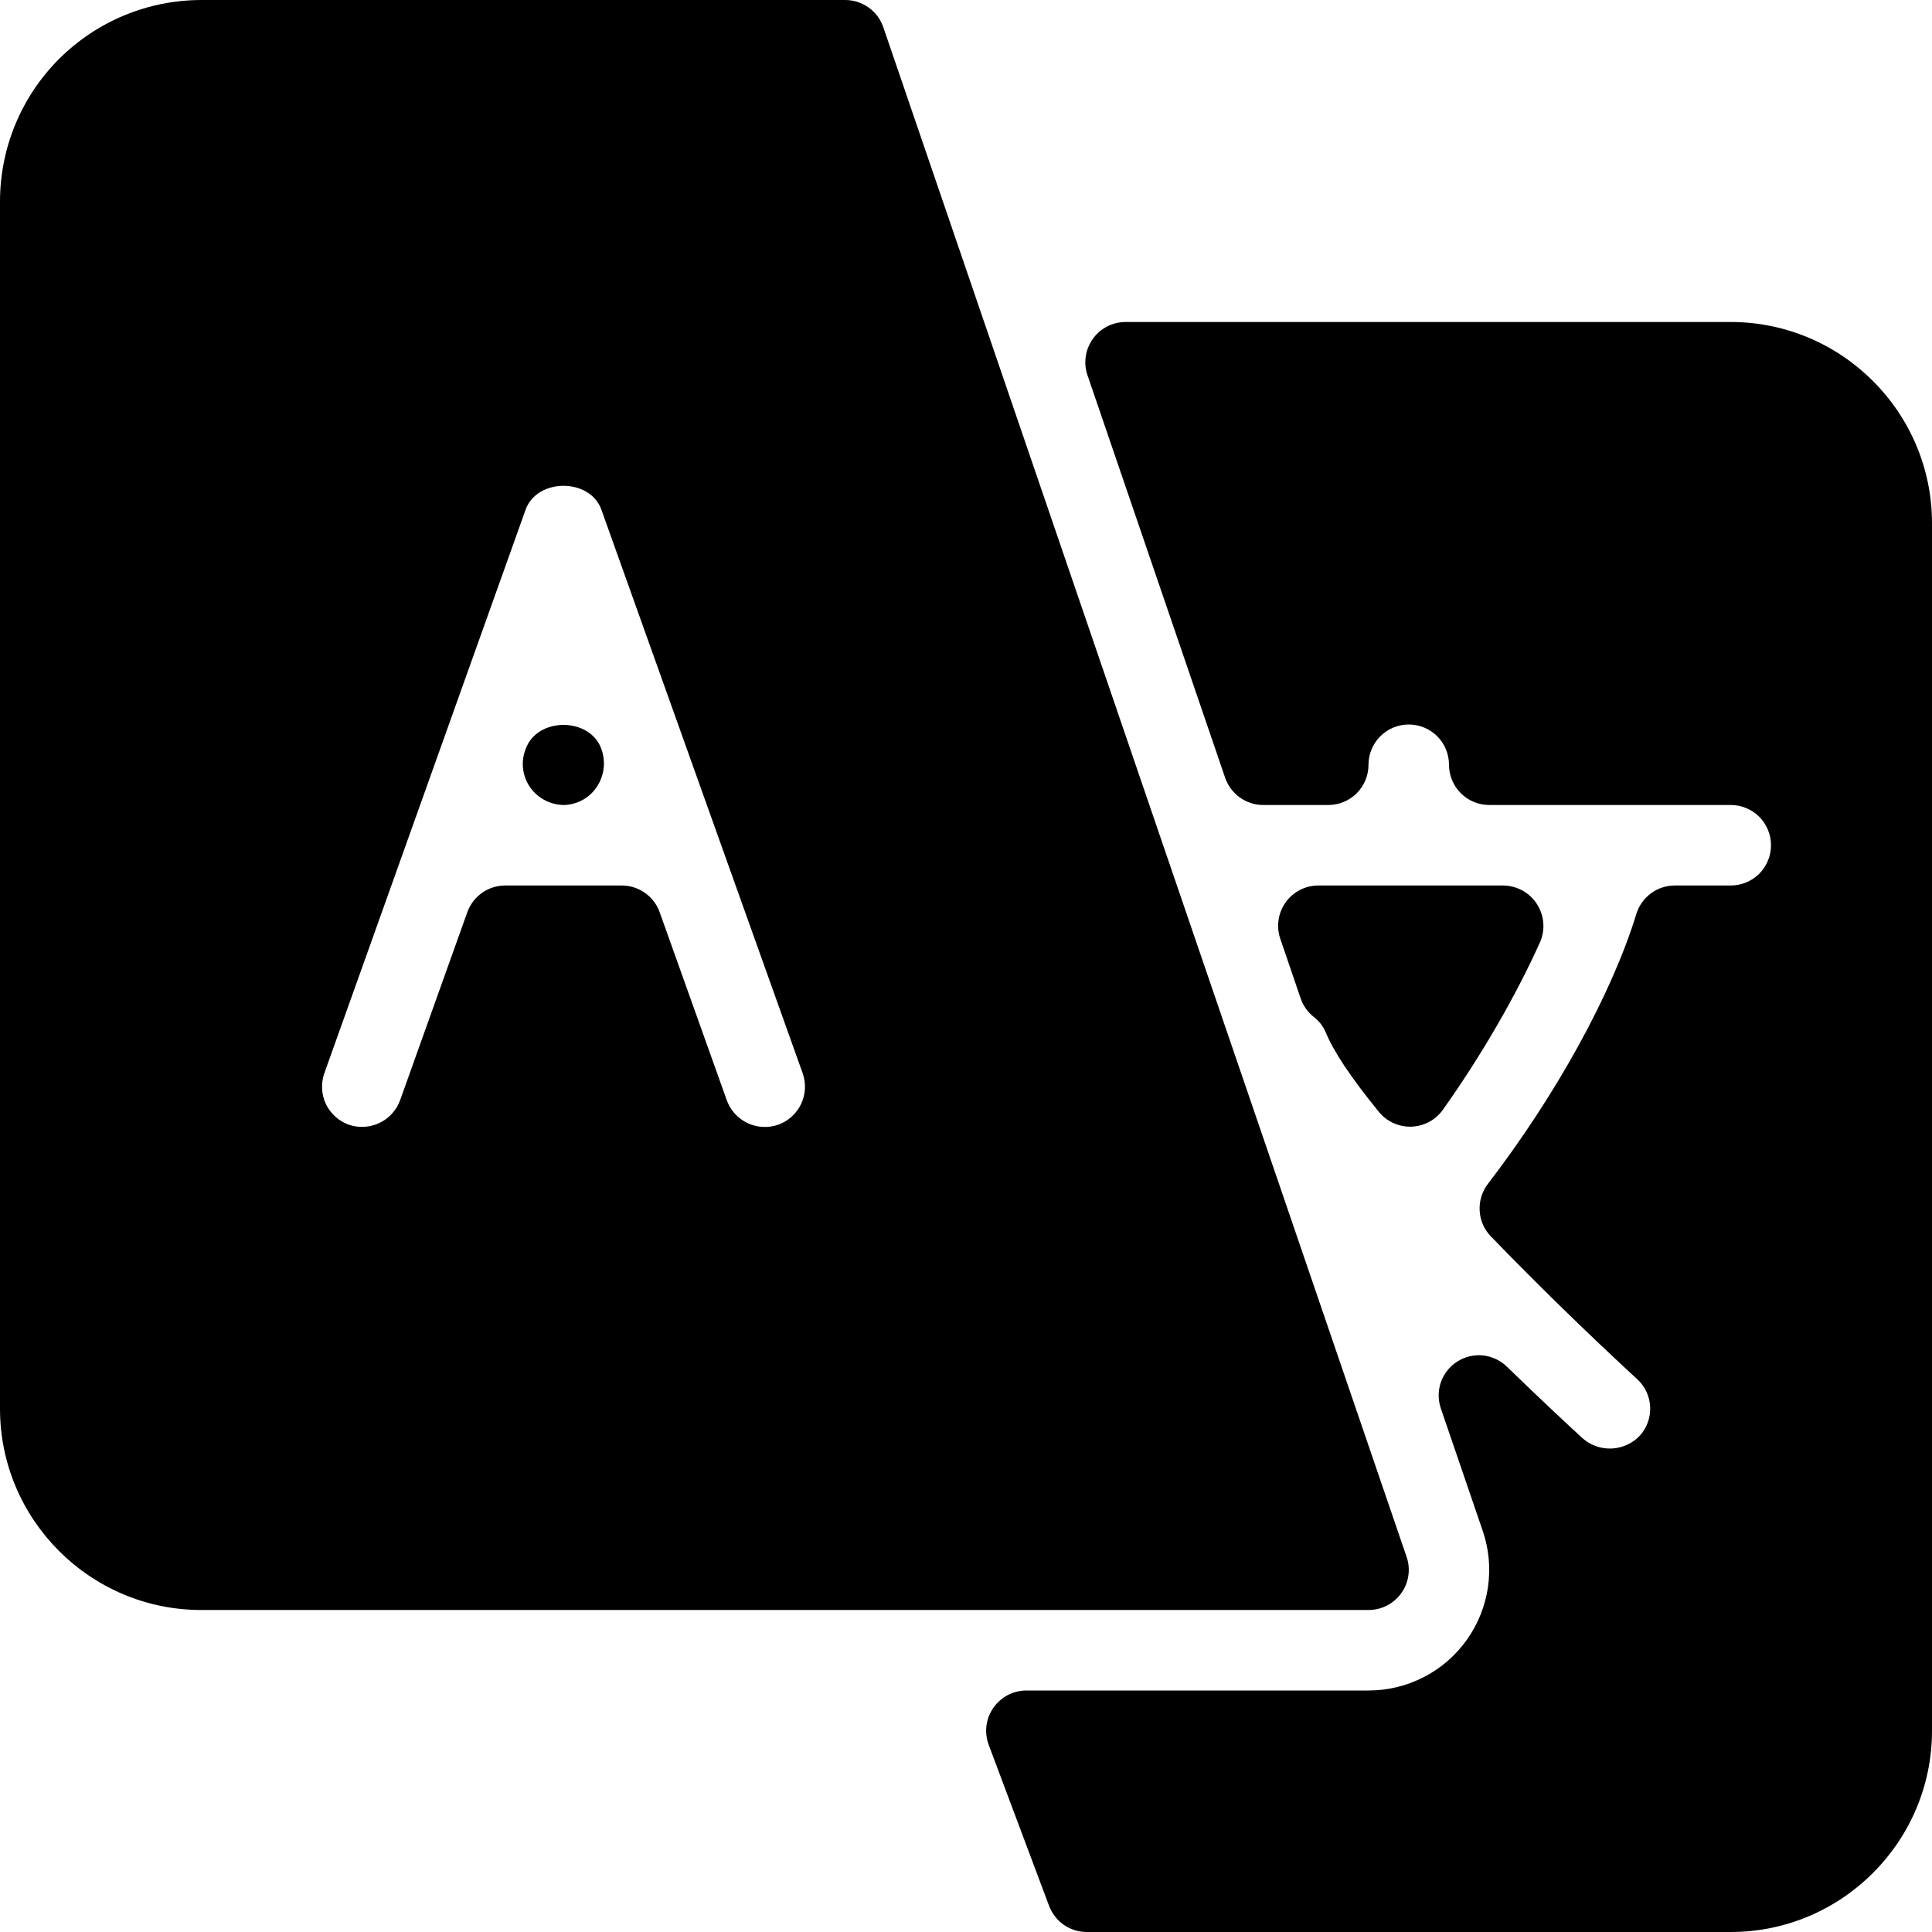
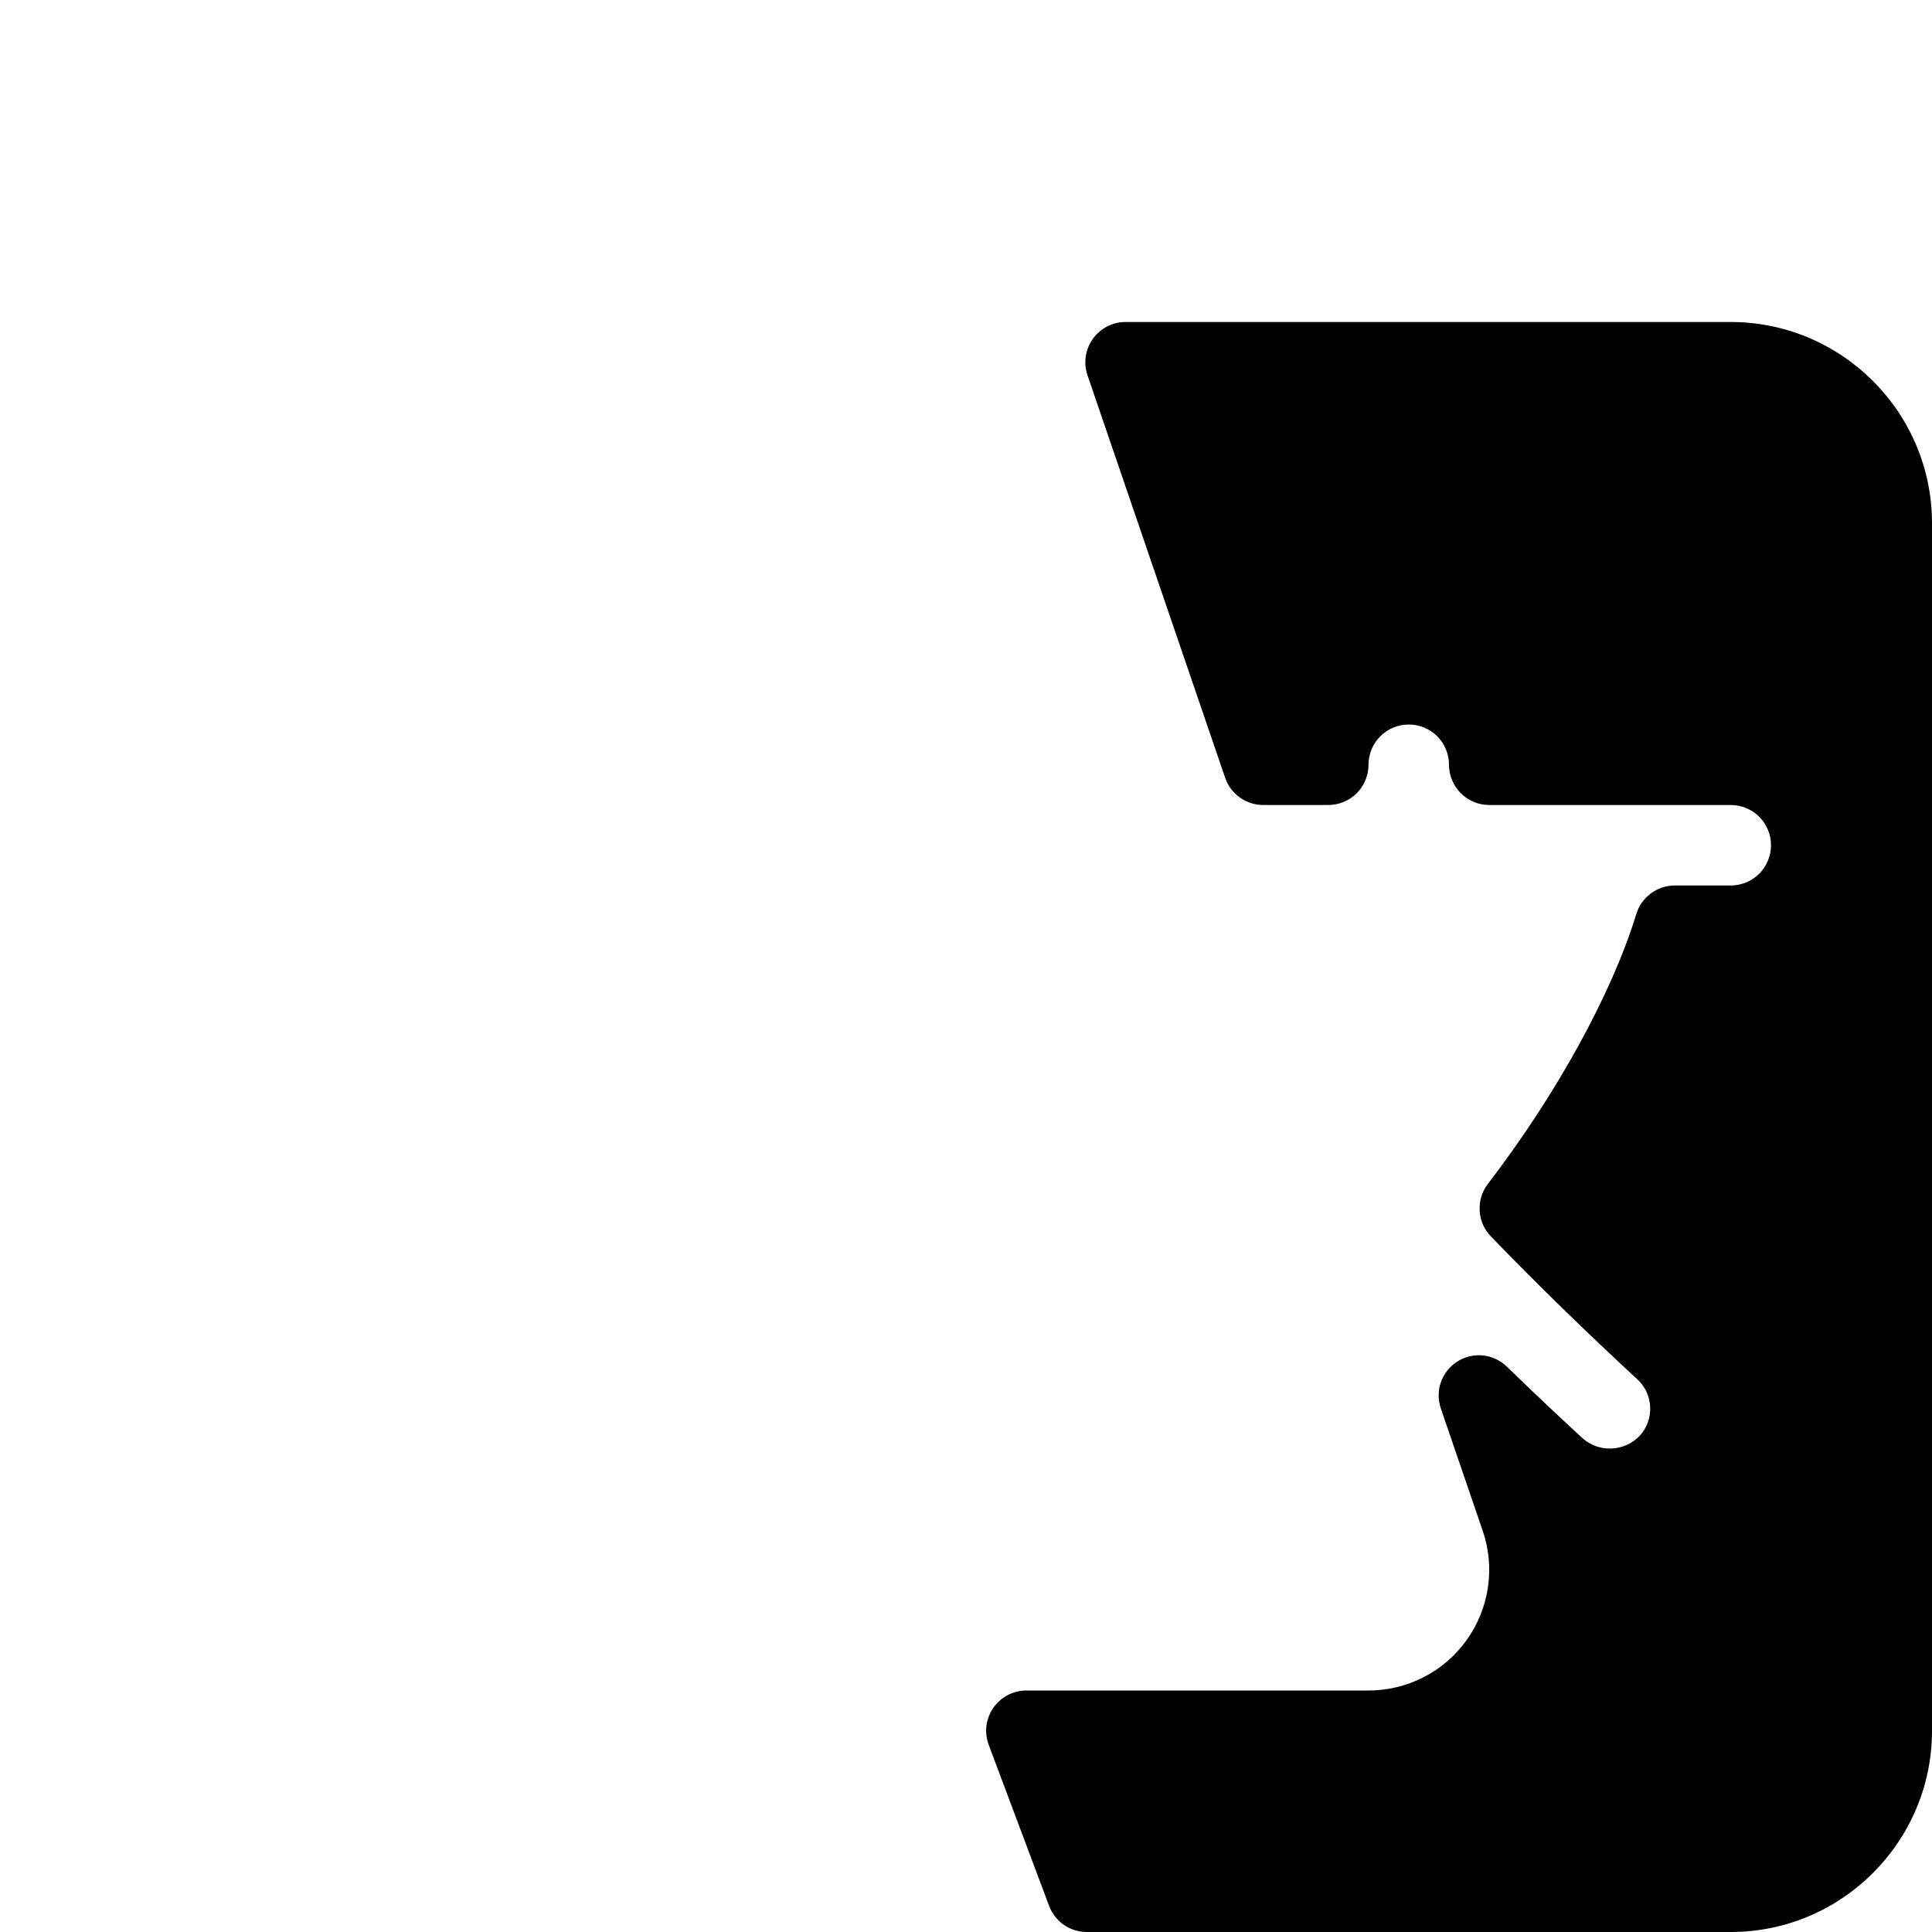
<svg xmlns="http://www.w3.org/2000/svg" width="24" height="24" viewBox="0 0 24 24" fill="none">
-   <path d="M7.01 10C7.091 9.997 7.17 9.975 7.24 9.936C7.311 9.896 7.371 9.84 7.415 9.773C7.46 9.704 7.489 9.626 7.499 9.544C7.508 9.462 7.498 9.379 7.47 9.302C7.326 8.906 6.674 8.906 6.531 9.302L6.521 9.329C6.495 9.405 6.488 9.487 6.5 9.566C6.512 9.646 6.543 9.722 6.59 9.787C6.638 9.853 6.702 9.907 6.775 9.944C6.848 9.981 6.928 10 7.01 10Z" fill="black" />
-   <path d="M17.407 19.791C17.453 19.727 17.484 19.652 17.495 19.573C17.507 19.494 17.499 19.414 17.473 19.339L10.973 0.339C10.939 0.24 10.876 0.154 10.791 0.094C10.706 0.033 10.604 7.72001e-05 10.5 0L2.5 0C1.837 0.001 1.202 0.264 0.733 0.733C0.264 1.202 0.001 1.837 0 2.5L0 17.5C0 18.878 1.122 20 2.5 20H17C17.08 20 17.158 19.981 17.229 19.945C17.3 19.908 17.361 19.856 17.407 19.791ZM4.029 13.332L6.529 6.332C6.671 5.936 7.33 5.936 7.471 6.332L9.971 13.332C10.015 13.457 10.008 13.594 9.952 13.714C9.895 13.833 9.793 13.926 9.669 13.971C9.544 14.015 9.407 14.008 9.287 13.952C9.167 13.895 9.074 13.793 9.029 13.669L8.195 11.333C8.161 11.236 8.097 11.151 8.012 11.092C7.928 11.032 7.827 11 7.724 11H6.276C6.173 11 6.072 11.032 5.988 11.091C5.904 11.151 5.84 11.235 5.805 11.332L4.97 13.668C4.925 13.792 4.832 13.894 4.713 13.95C4.593 14.007 4.456 14.014 4.331 13.971C4.207 13.926 4.105 13.833 4.048 13.714C3.992 13.594 3.985 13.457 4.029 13.332ZM16.312 12.626C16.377 12.674 16.429 12.738 16.463 12.811C16.562 13.056 16.773 13.374 17.127 13.81C17.174 13.868 17.233 13.915 17.3 13.947C17.368 13.979 17.441 13.996 17.516 13.996H17.532C17.609 13.993 17.684 13.973 17.753 13.937C17.82 13.9 17.879 13.849 17.924 13.786C18.4 13.116 18.828 12.377 19.13 11.706C19.164 11.63 19.178 11.546 19.171 11.463C19.165 11.38 19.137 11.3 19.092 11.23C19.047 11.16 18.985 11.102 18.912 11.062C18.838 11.022 18.756 11.001 18.673 11H16.377C16.297 11 16.219 11.019 16.149 11.055C16.078 11.092 16.017 11.144 15.971 11.209C15.925 11.274 15.894 11.348 15.883 11.427C15.871 11.505 15.878 11.586 15.904 11.661L16.157 12.402C16.187 12.49 16.241 12.567 16.312 12.626Z" fill="black" />
  <path d="M21.5 4H13.982C13.903 4 13.824 4.019 13.754 4.055C13.683 4.092 13.622 4.144 13.576 4.209C13.53 4.274 13.499 4.348 13.488 4.427C13.476 4.506 13.483 4.586 13.509 4.661L15.219 9.661C15.289 9.864 15.479 10 15.692 10H16.5C16.633 10 16.76 9.947 16.854 9.854C16.947 9.76 17 9.633 17 9.5C17 9.367 17.053 9.24 17.147 9.146C17.24 9.053 17.367 9 17.5 9C17.633 9 17.76 9.053 17.854 9.146C17.947 9.24 18 9.367 18 9.5C18 9.633 18.053 9.76 18.147 9.854C18.24 9.947 18.367 10 18.5 10H21.5C21.633 10 21.76 10.053 21.854 10.146C21.947 10.24 22 10.367 22 10.5C22 10.633 21.947 10.76 21.854 10.854C21.76 10.947 21.633 11 21.5 11H20.805C20.698 11 20.594 11.034 20.508 11.098C20.422 11.162 20.358 11.252 20.327 11.354C20.024 12.343 19.335 13.596 18.483 14.707C18.41 14.802 18.374 14.92 18.381 15.04C18.387 15.16 18.437 15.273 18.52 15.359C19.109 15.967 19.715 16.558 20.337 17.132C20.386 17.176 20.425 17.23 20.453 17.289C20.48 17.348 20.496 17.413 20.499 17.478C20.502 17.544 20.492 17.609 20.469 17.671C20.447 17.732 20.413 17.789 20.368 17.837C20.277 17.932 20.152 17.988 20.021 17.994C19.889 18 19.76 17.955 19.661 17.868C19.497 17.718 19.149 17.395 18.722 16.98C18.642 16.901 18.537 16.851 18.425 16.838C18.313 16.826 18.2 16.852 18.104 16.913C18.009 16.973 17.936 17.064 17.899 17.171C17.862 17.277 17.863 17.393 17.9 17.5L18.418 19.014C18.496 19.24 18.518 19.481 18.484 19.717C18.449 19.953 18.359 20.178 18.22 20.372C18.082 20.566 17.899 20.725 17.686 20.834C17.474 20.943 17.239 21 17 21H12.75C12.669 21 12.59 21.02 12.518 21.057C12.447 21.095 12.386 21.149 12.34 21.215C12.294 21.281 12.264 21.358 12.254 21.438C12.244 21.518 12.254 21.599 12.282 21.675L13.032 23.675C13.068 23.77 13.132 23.853 13.215 23.911C13.299 23.969 13.398 24 13.5 24H21.5C22.878 24 24 22.878 24 21.5V6.5C24 5.122 22.878 4 21.5 4Z" fill="black" />
</svg>